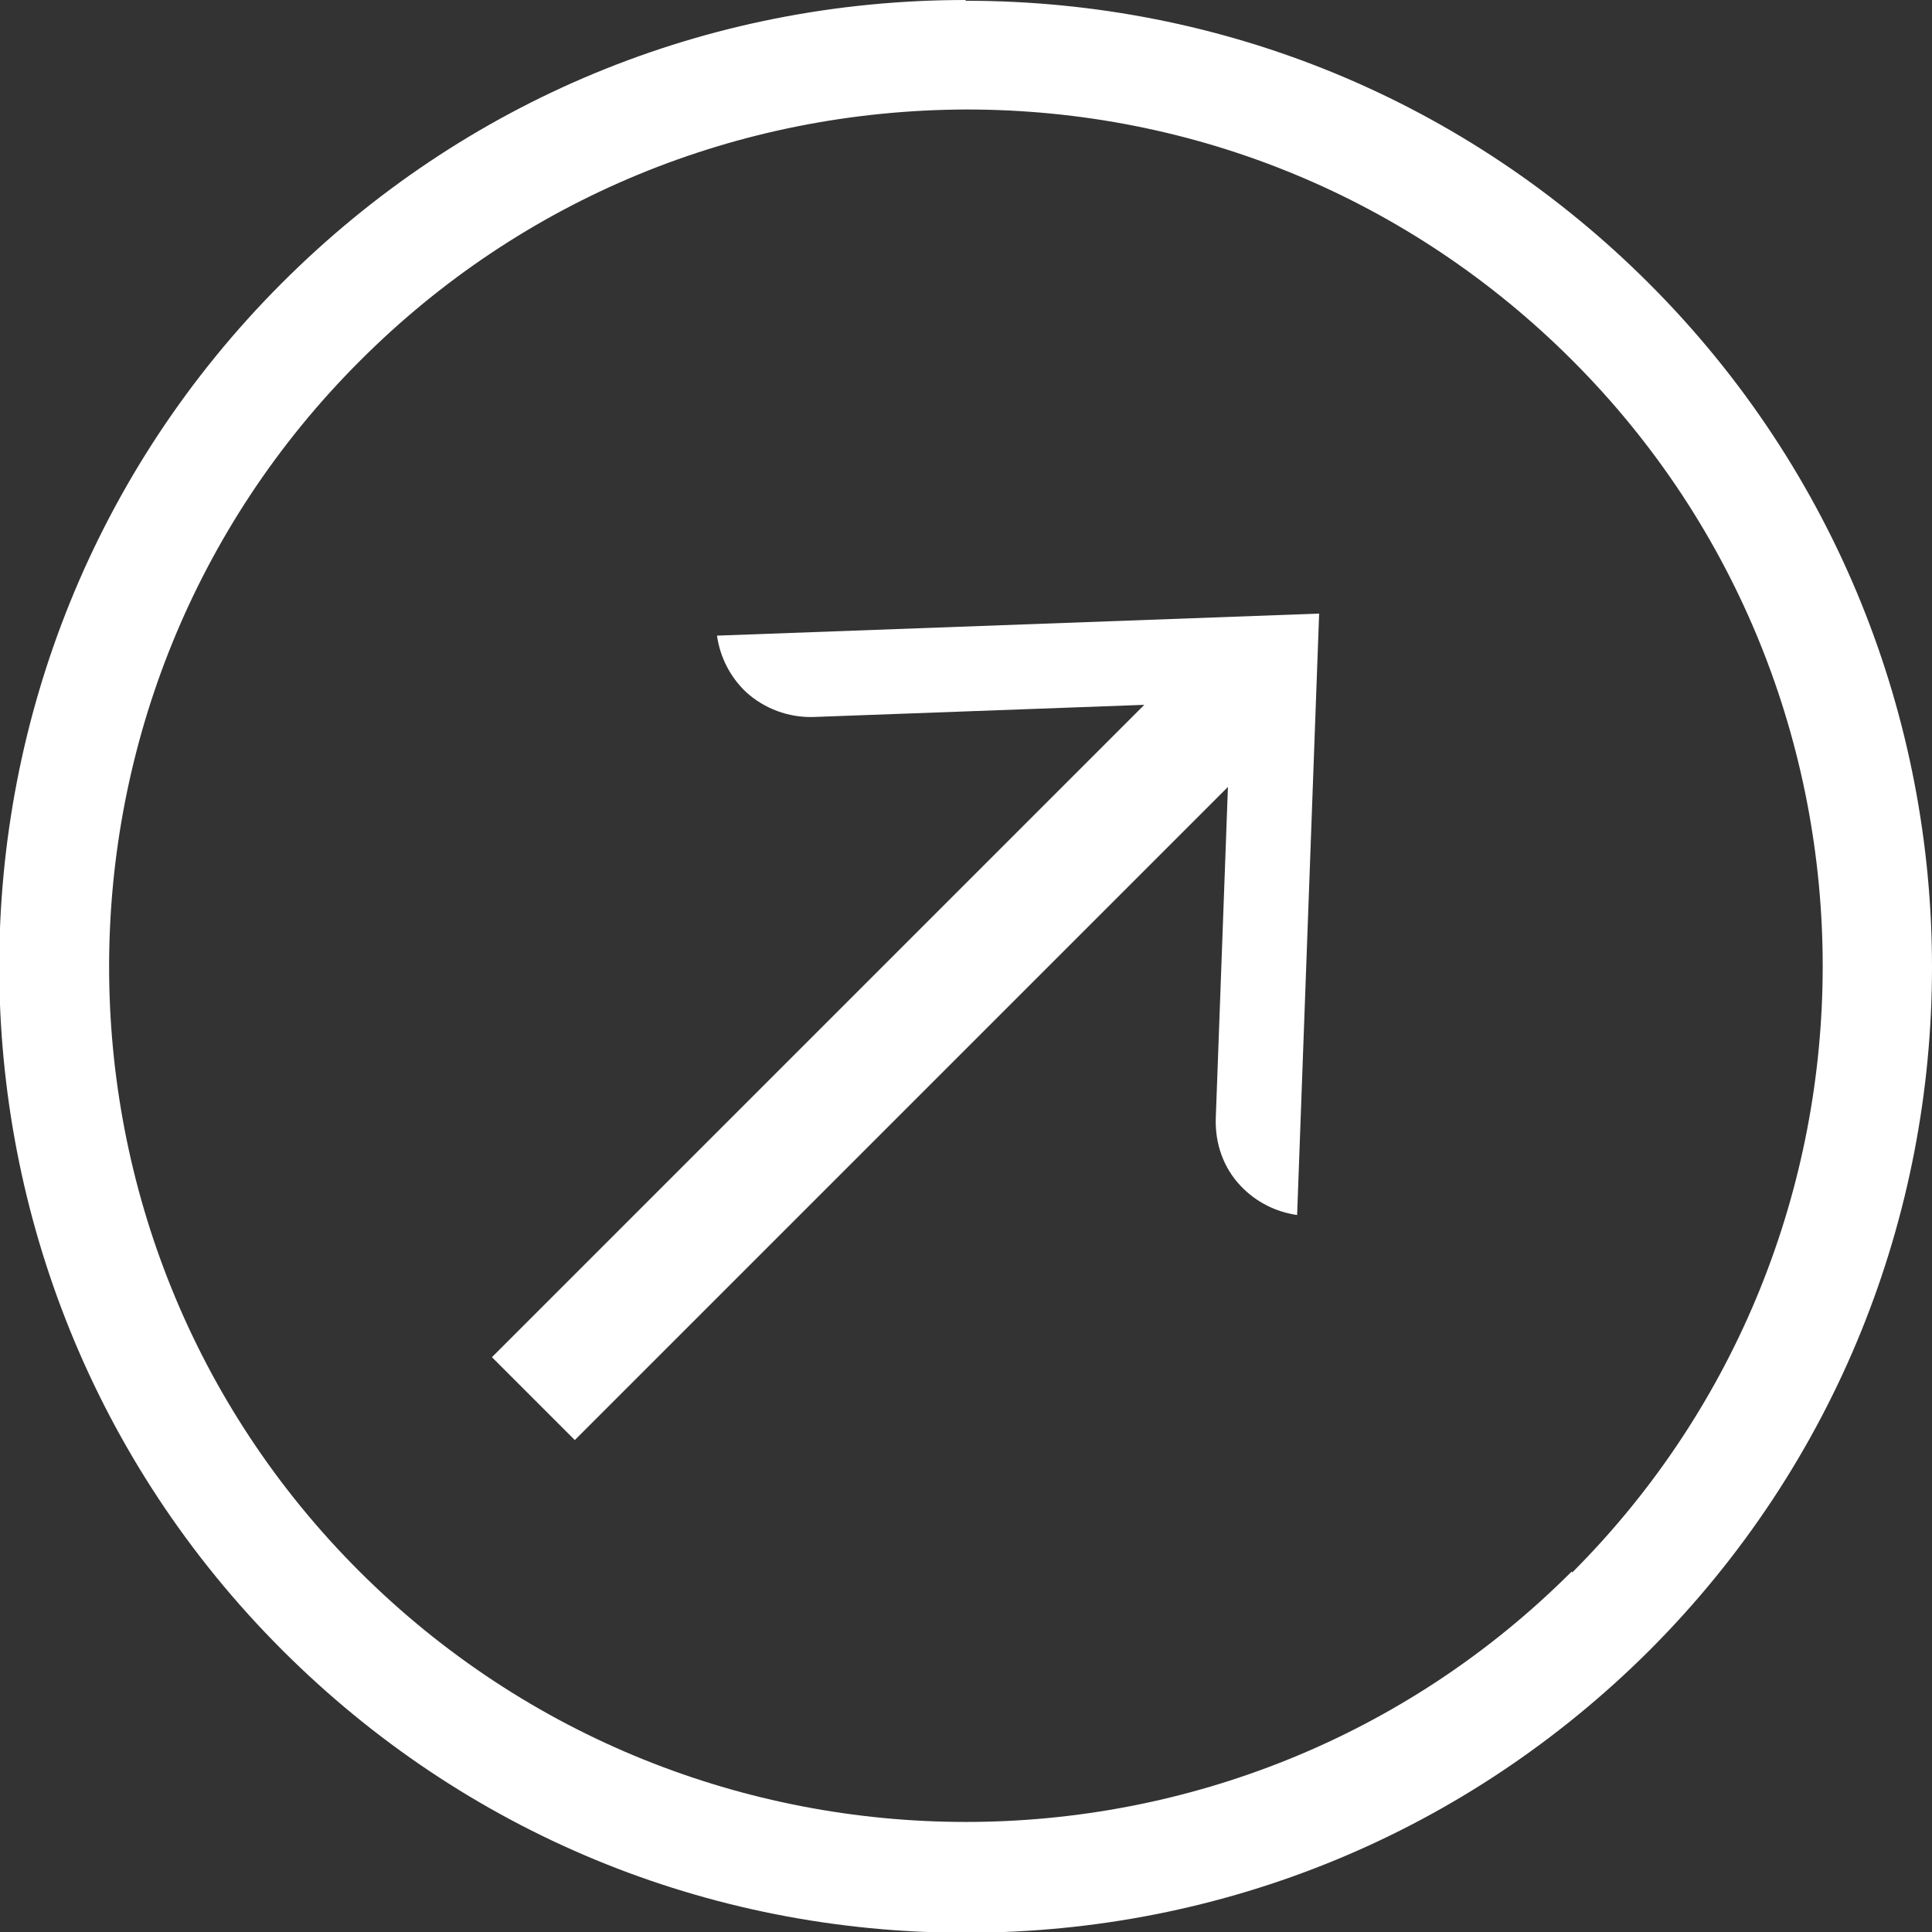
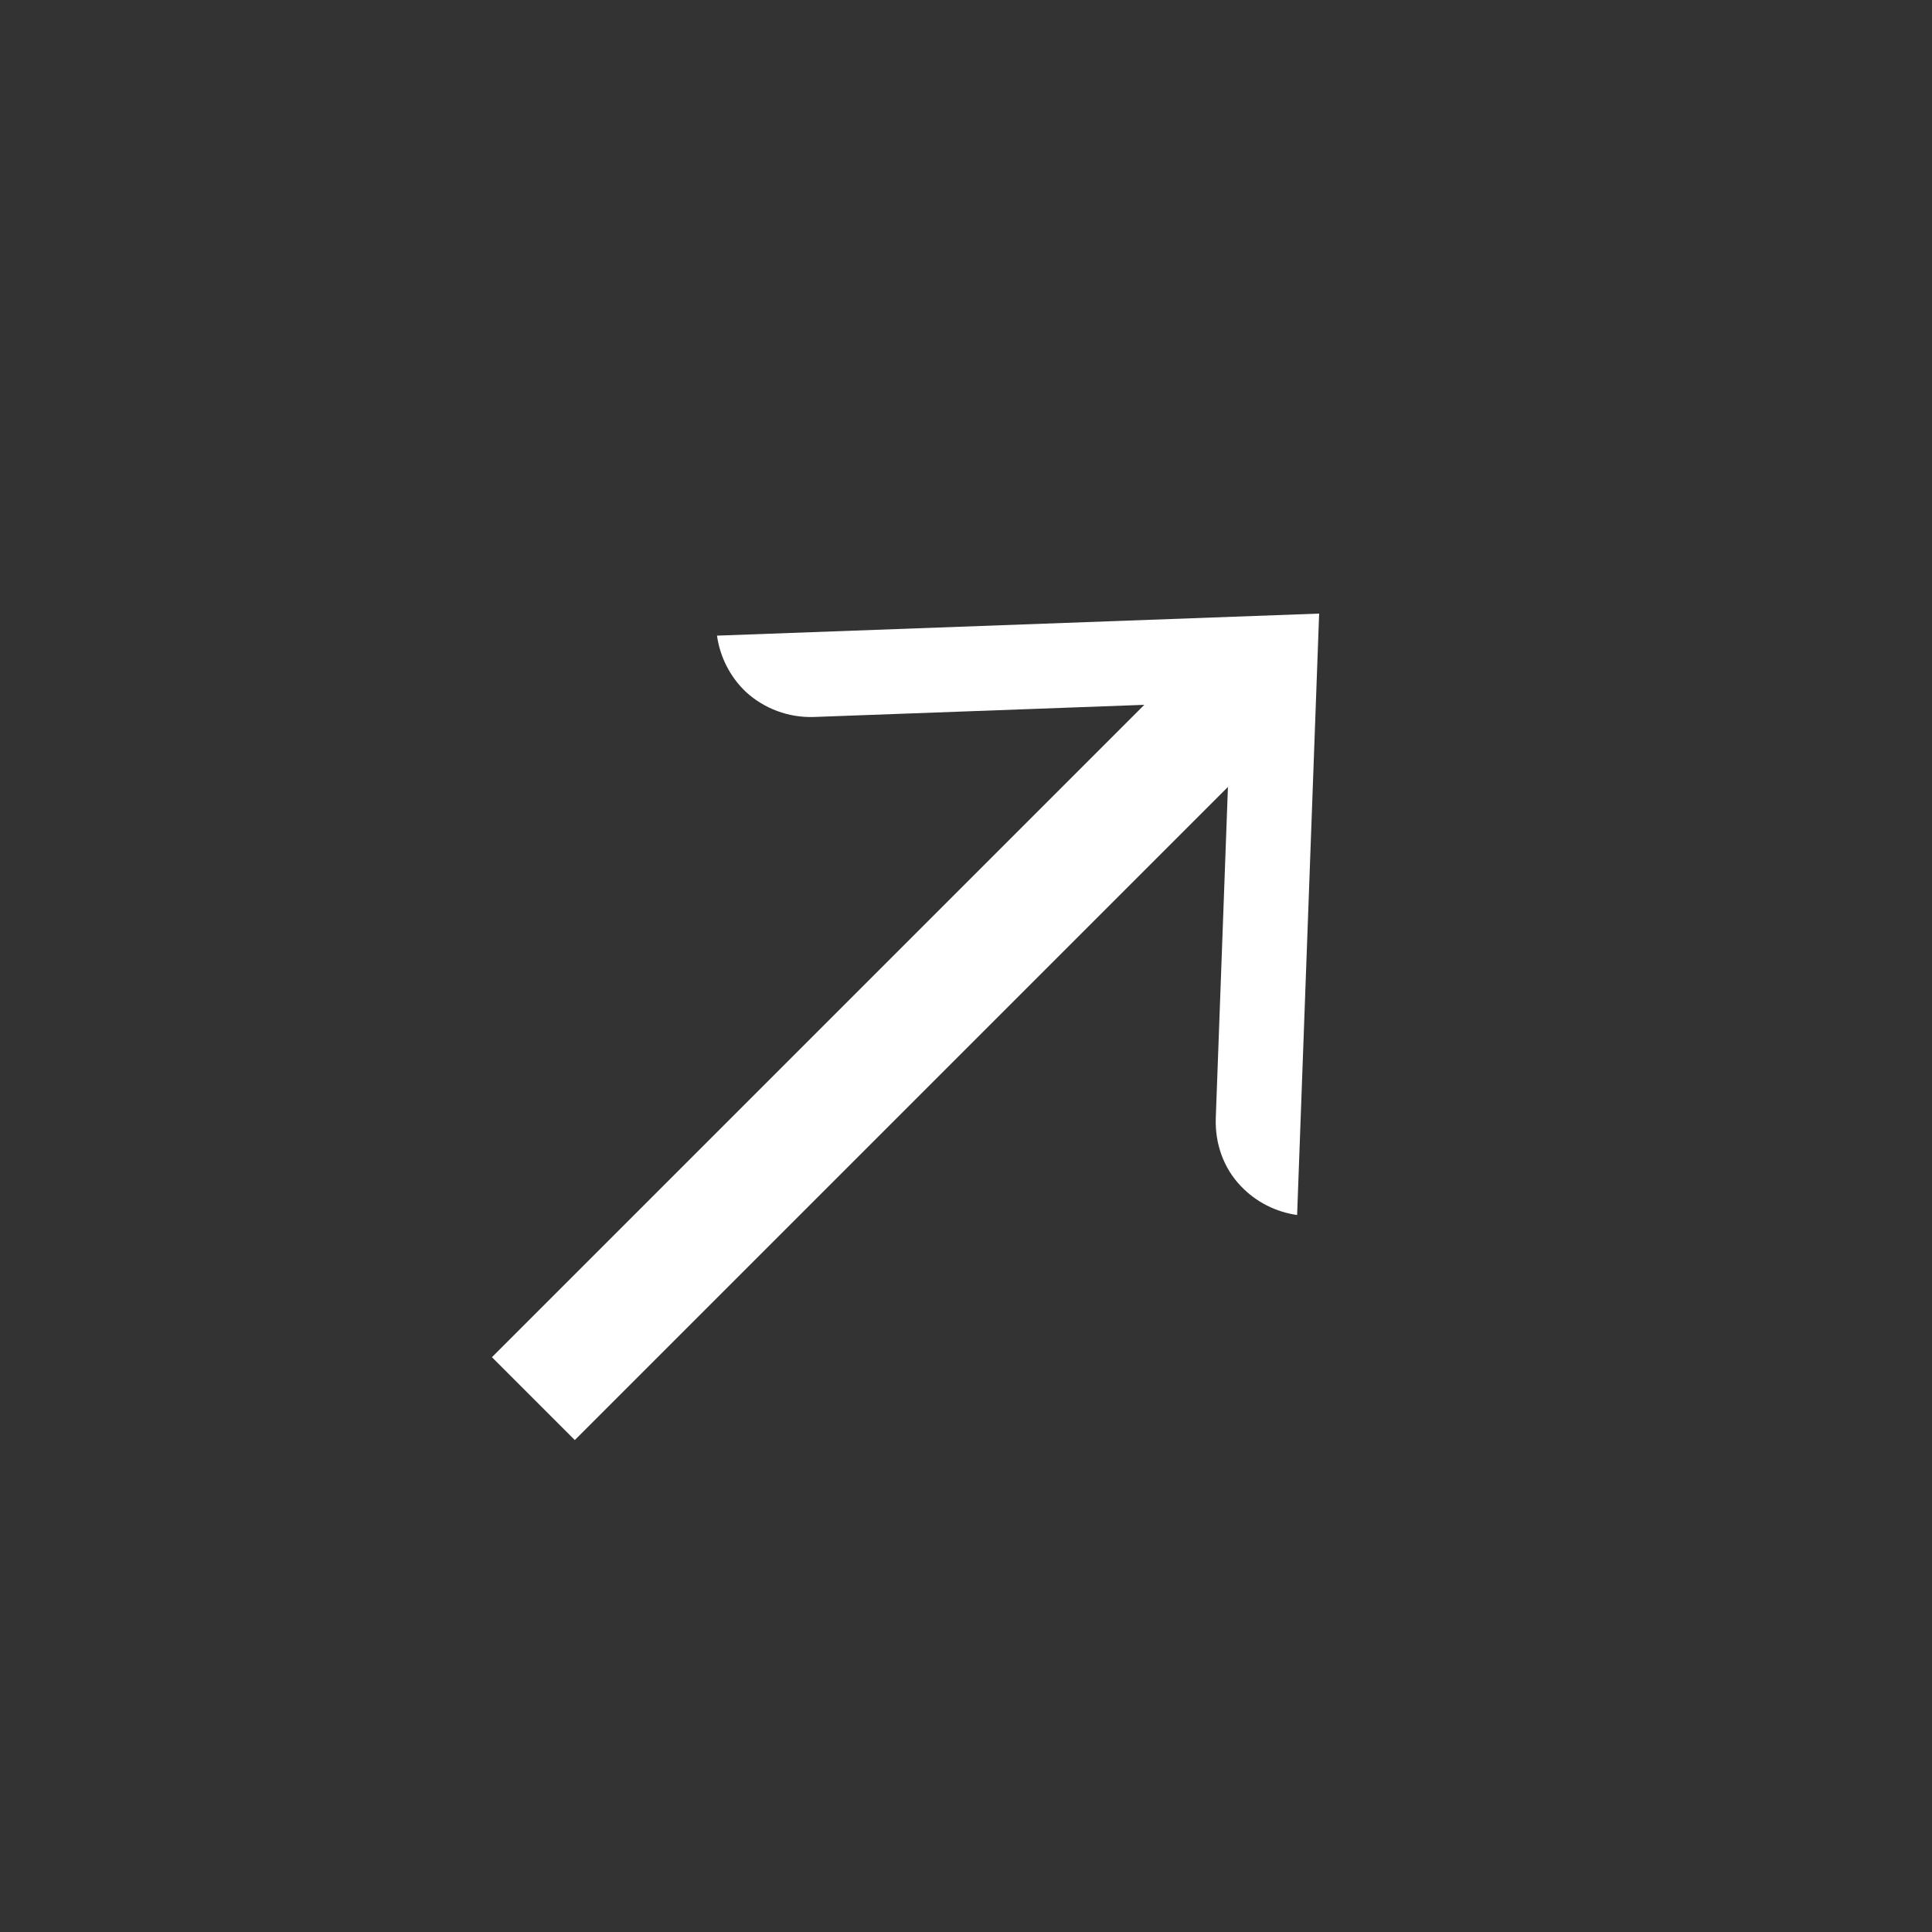
<svg xmlns="http://www.w3.org/2000/svg" id="Camada_2" data-name="Camada 2" viewBox="0 0 25.41 25.41">
  <rect x="0" y="0" width="25.41" height="25.41" fill="#333333" stroke="none" />
  <defs>
    <style>
      .cls-1 {
        fill: #fff;
        stroke-width: 0px;
      }
    </style>
  </defs>
  <g id="Camada_1-2" data-name="Camada 1">
    <g>
-       <path class="cls-1" d="M12.7,0c-3.4,0-6.59,1.32-8.99,3.72-4.96,4.96-4.96,13.02,0,17.98,2.4,2.4,5.59,3.72,8.99,3.72,3.4,0,6.59-1.32,8.99-3.71h0c4.96-4.96,4.96-13.02,0-17.98-2.4-2.4-5.59-3.72-8.99-3.72ZM20.67,20.67c-4.39,4.39-11.54,4.39-15.94,0S.34,9.13,4.74,4.74c2.12-2.12,4.95-3.29,7.97-3.3,3.01,0,5.84,1.17,7.97,3.3,4.39,4.39,4.39,11.54,0,15.94Z" />
      <path class="cls-1" d="M17.35,8.07l-7.92.29c.04.28.17.54.38.74.24.22.56.34.89.33l4.35-.16-8.58,8.58,1.09,1.09,8.59-8.59-.16,4.36c-.01.33.1.65.33.89.2.21.46.34.74.38l.29-7.92Z" />
    </g>
  </g>
</svg>